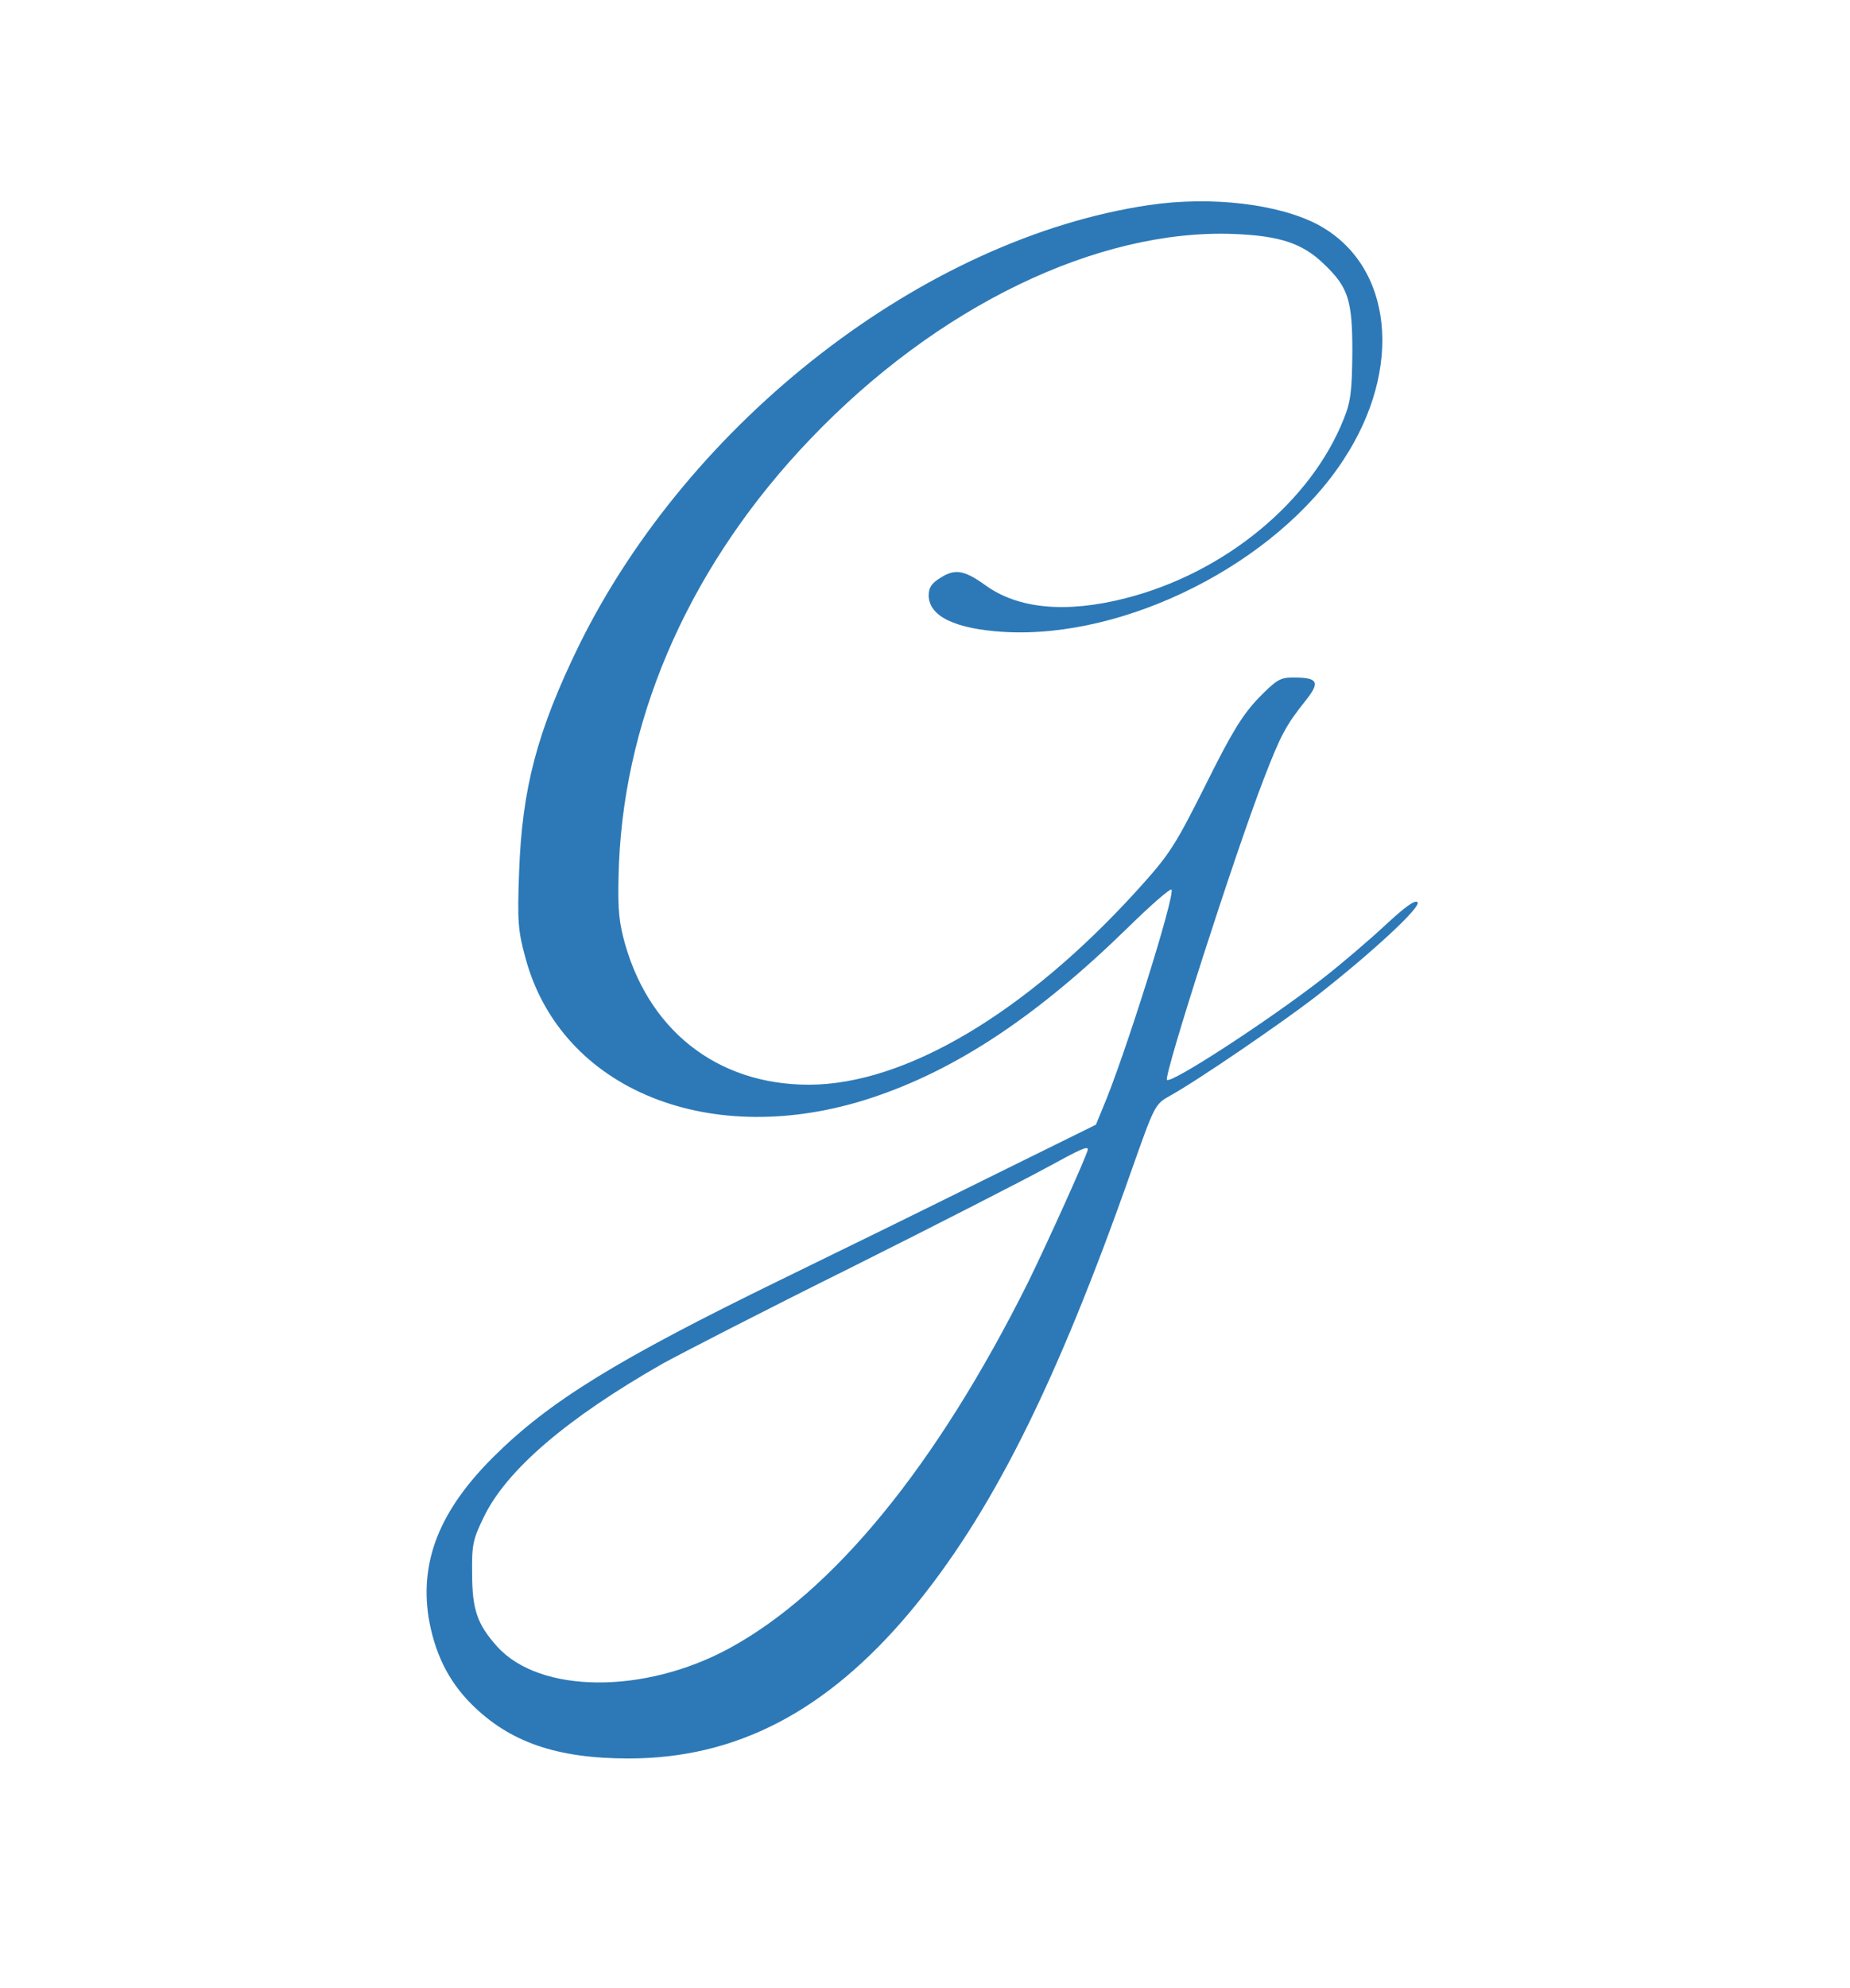
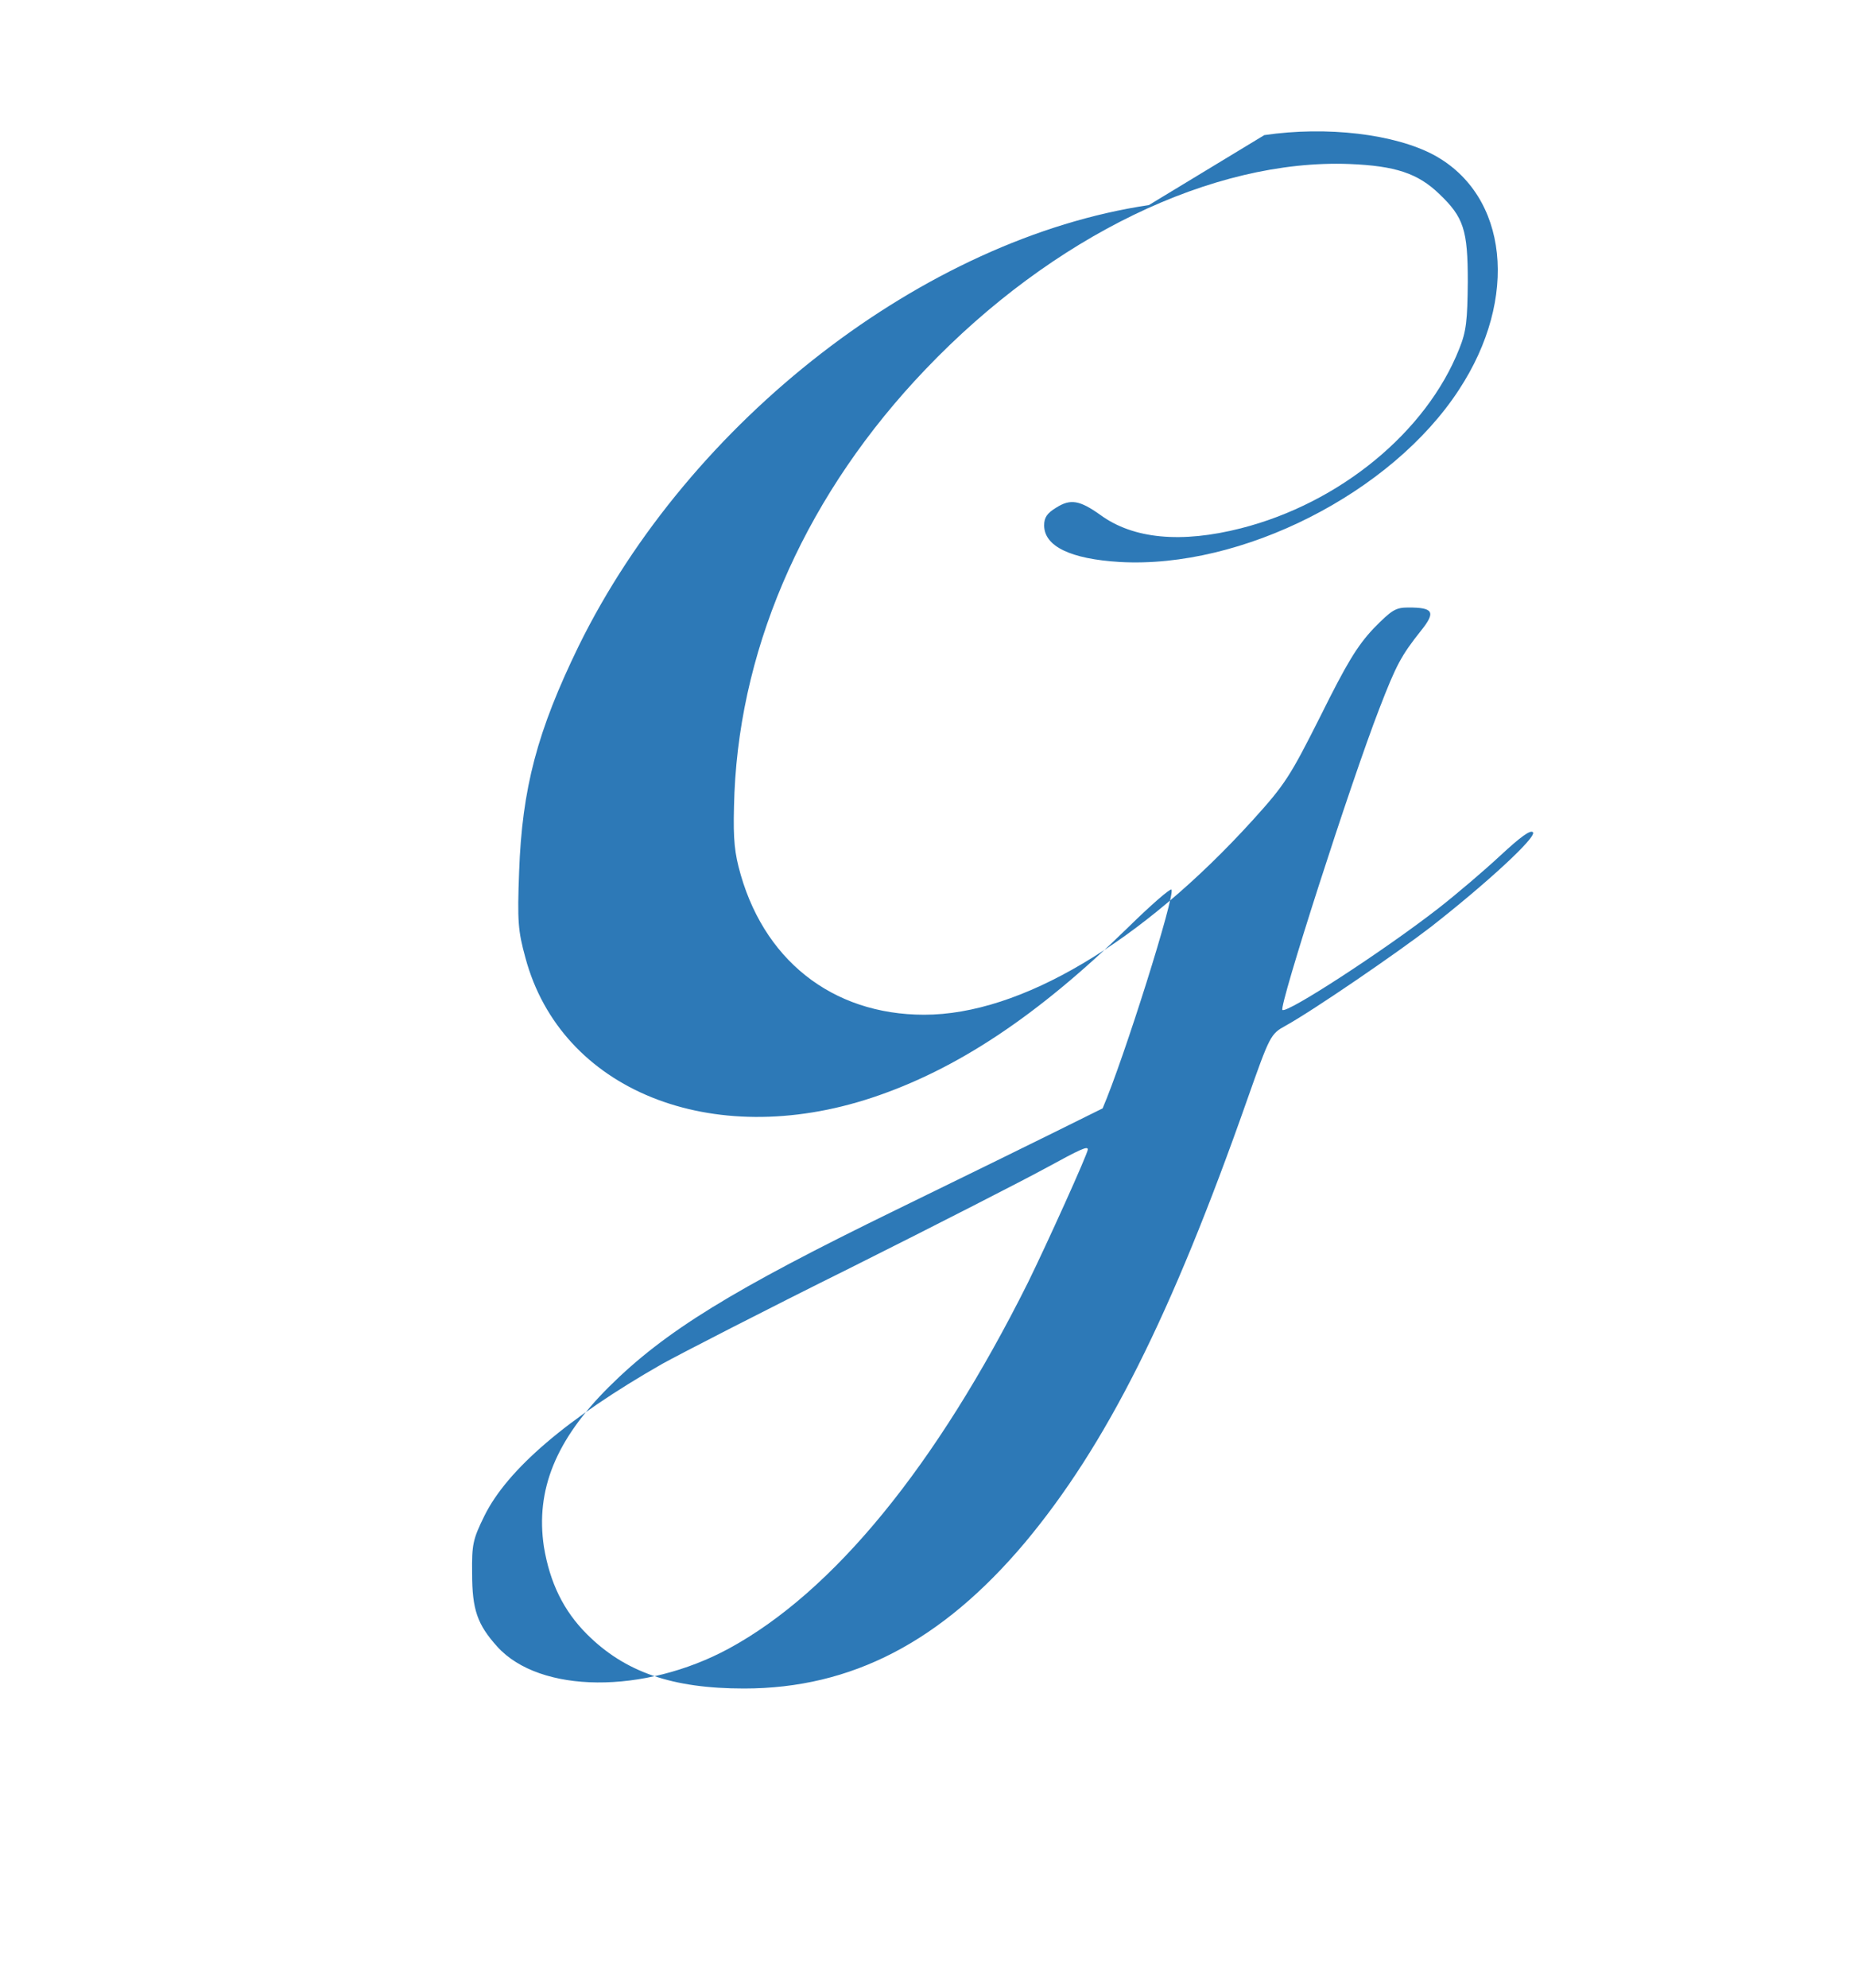
<svg xmlns="http://www.w3.org/2000/svg" version="1.0" width="500pt" height="537pt" viewBox="0 0 500 537" preserveAspectRatio="xMidYMid meet">
  <g transform="translate(0,537) scale(0.1,-0.1)" fill="#2D79B7" stroke="none">
-     <path d="M3105 4816 c-606 -90 -1241 -581 -1541 -1191 -112 -230 -153 -384 -161 -610 -5 -134 -3 -159 17 -232 96 -358 503 -522 937 -378 229 76 447 221 691 459 61 60 115 107 118 103 12 -11 -129 -459 -186 -591 l-18 -44 -294 -145 c-161 -80 -412 -203 -558 -274 -443 -216 -625 -328 -776 -478 -144 -143 -199 -279 -176 -432 16 -97 53 -173 116 -236 103 -103 231 -147 425 -147 291 0 534 127 759 394 219 262 395 611 601 1197 61 173 63 177 103 199 76 42 302 197 393 267 151 118 288 244 276 256 -7 7 -34 -13 -88 -63 -43 -40 -118 -104 -168 -143 -148 -115 -410 -285 -421 -274 -10 9 184 613 262 814 46 119 59 143 113 211 40 50 33 62 -34 62 -35 0 -45 -6 -95 -57 -44 -47 -72 -93 -143 -236 -82 -163 -96 -185 -182 -280 -302 -333 -629 -527 -889 -527 -250 0 -439 150 -502 400 -13 52 -15 93 -11 200 18 410 200 813 517 1144 343 359 776 568 1145 554 124 -5 185 -25 243 -81 66 -63 77 -97 77 -237 -1 -105 -4 -134 -23 -181 -89 -225 -323 -417 -590 -485 -161 -41 -291 -29 -380 36 -56 40 -81 44 -119 20 -25 -15 -33 -27 -33 -48 0 -57 72 -91 204 -99 330 -19 735 186 917 465 163 248 133 525 -67 634 -106 57 -290 79 -459 54z m-165 -2551 c0 -11 -109 -252 -162 -360 -248 -496 -526 -835 -808 -988 -229 -124 -511 -122 -626 5 -54 60 -68 100 -68 198 -1 78 2 92 33 155 62 126 225 265 481 411 47 26 276 144 510 260 234 117 470 238 525 268 97 53 115 61 115 51z" />
+     <path d="M3105 4816 c-606 -90 -1241 -581 -1541 -1191 -112 -230 -153 -384 -161 -610 -5 -134 -3 -159 17 -232 96 -358 503 -522 937 -378 229 76 447 221 691 459 61 60 115 107 118 103 12 -11 -129 -459 -186 -591 c-161 -80 -412 -203 -558 -274 -443 -216 -625 -328 -776 -478 -144 -143 -199 -279 -176 -432 16 -97 53 -173 116 -236 103 -103 231 -147 425 -147 291 0 534 127 759 394 219 262 395 611 601 1197 61 173 63 177 103 199 76 42 302 197 393 267 151 118 288 244 276 256 -7 7 -34 -13 -88 -63 -43 -40 -118 -104 -168 -143 -148 -115 -410 -285 -421 -274 -10 9 184 613 262 814 46 119 59 143 113 211 40 50 33 62 -34 62 -35 0 -45 -6 -95 -57 -44 -47 -72 -93 -143 -236 -82 -163 -96 -185 -182 -280 -302 -333 -629 -527 -889 -527 -250 0 -439 150 -502 400 -13 52 -15 93 -11 200 18 410 200 813 517 1144 343 359 776 568 1145 554 124 -5 185 -25 243 -81 66 -63 77 -97 77 -237 -1 -105 -4 -134 -23 -181 -89 -225 -323 -417 -590 -485 -161 -41 -291 -29 -380 36 -56 40 -81 44 -119 20 -25 -15 -33 -27 -33 -48 0 -57 72 -91 204 -99 330 -19 735 186 917 465 163 248 133 525 -67 634 -106 57 -290 79 -459 54z m-165 -2551 c0 -11 -109 -252 -162 -360 -248 -496 -526 -835 -808 -988 -229 -124 -511 -122 -626 5 -54 60 -68 100 -68 198 -1 78 2 92 33 155 62 126 225 265 481 411 47 26 276 144 510 260 234 117 470 238 525 268 97 53 115 61 115 51z" />
  </g>
</svg>